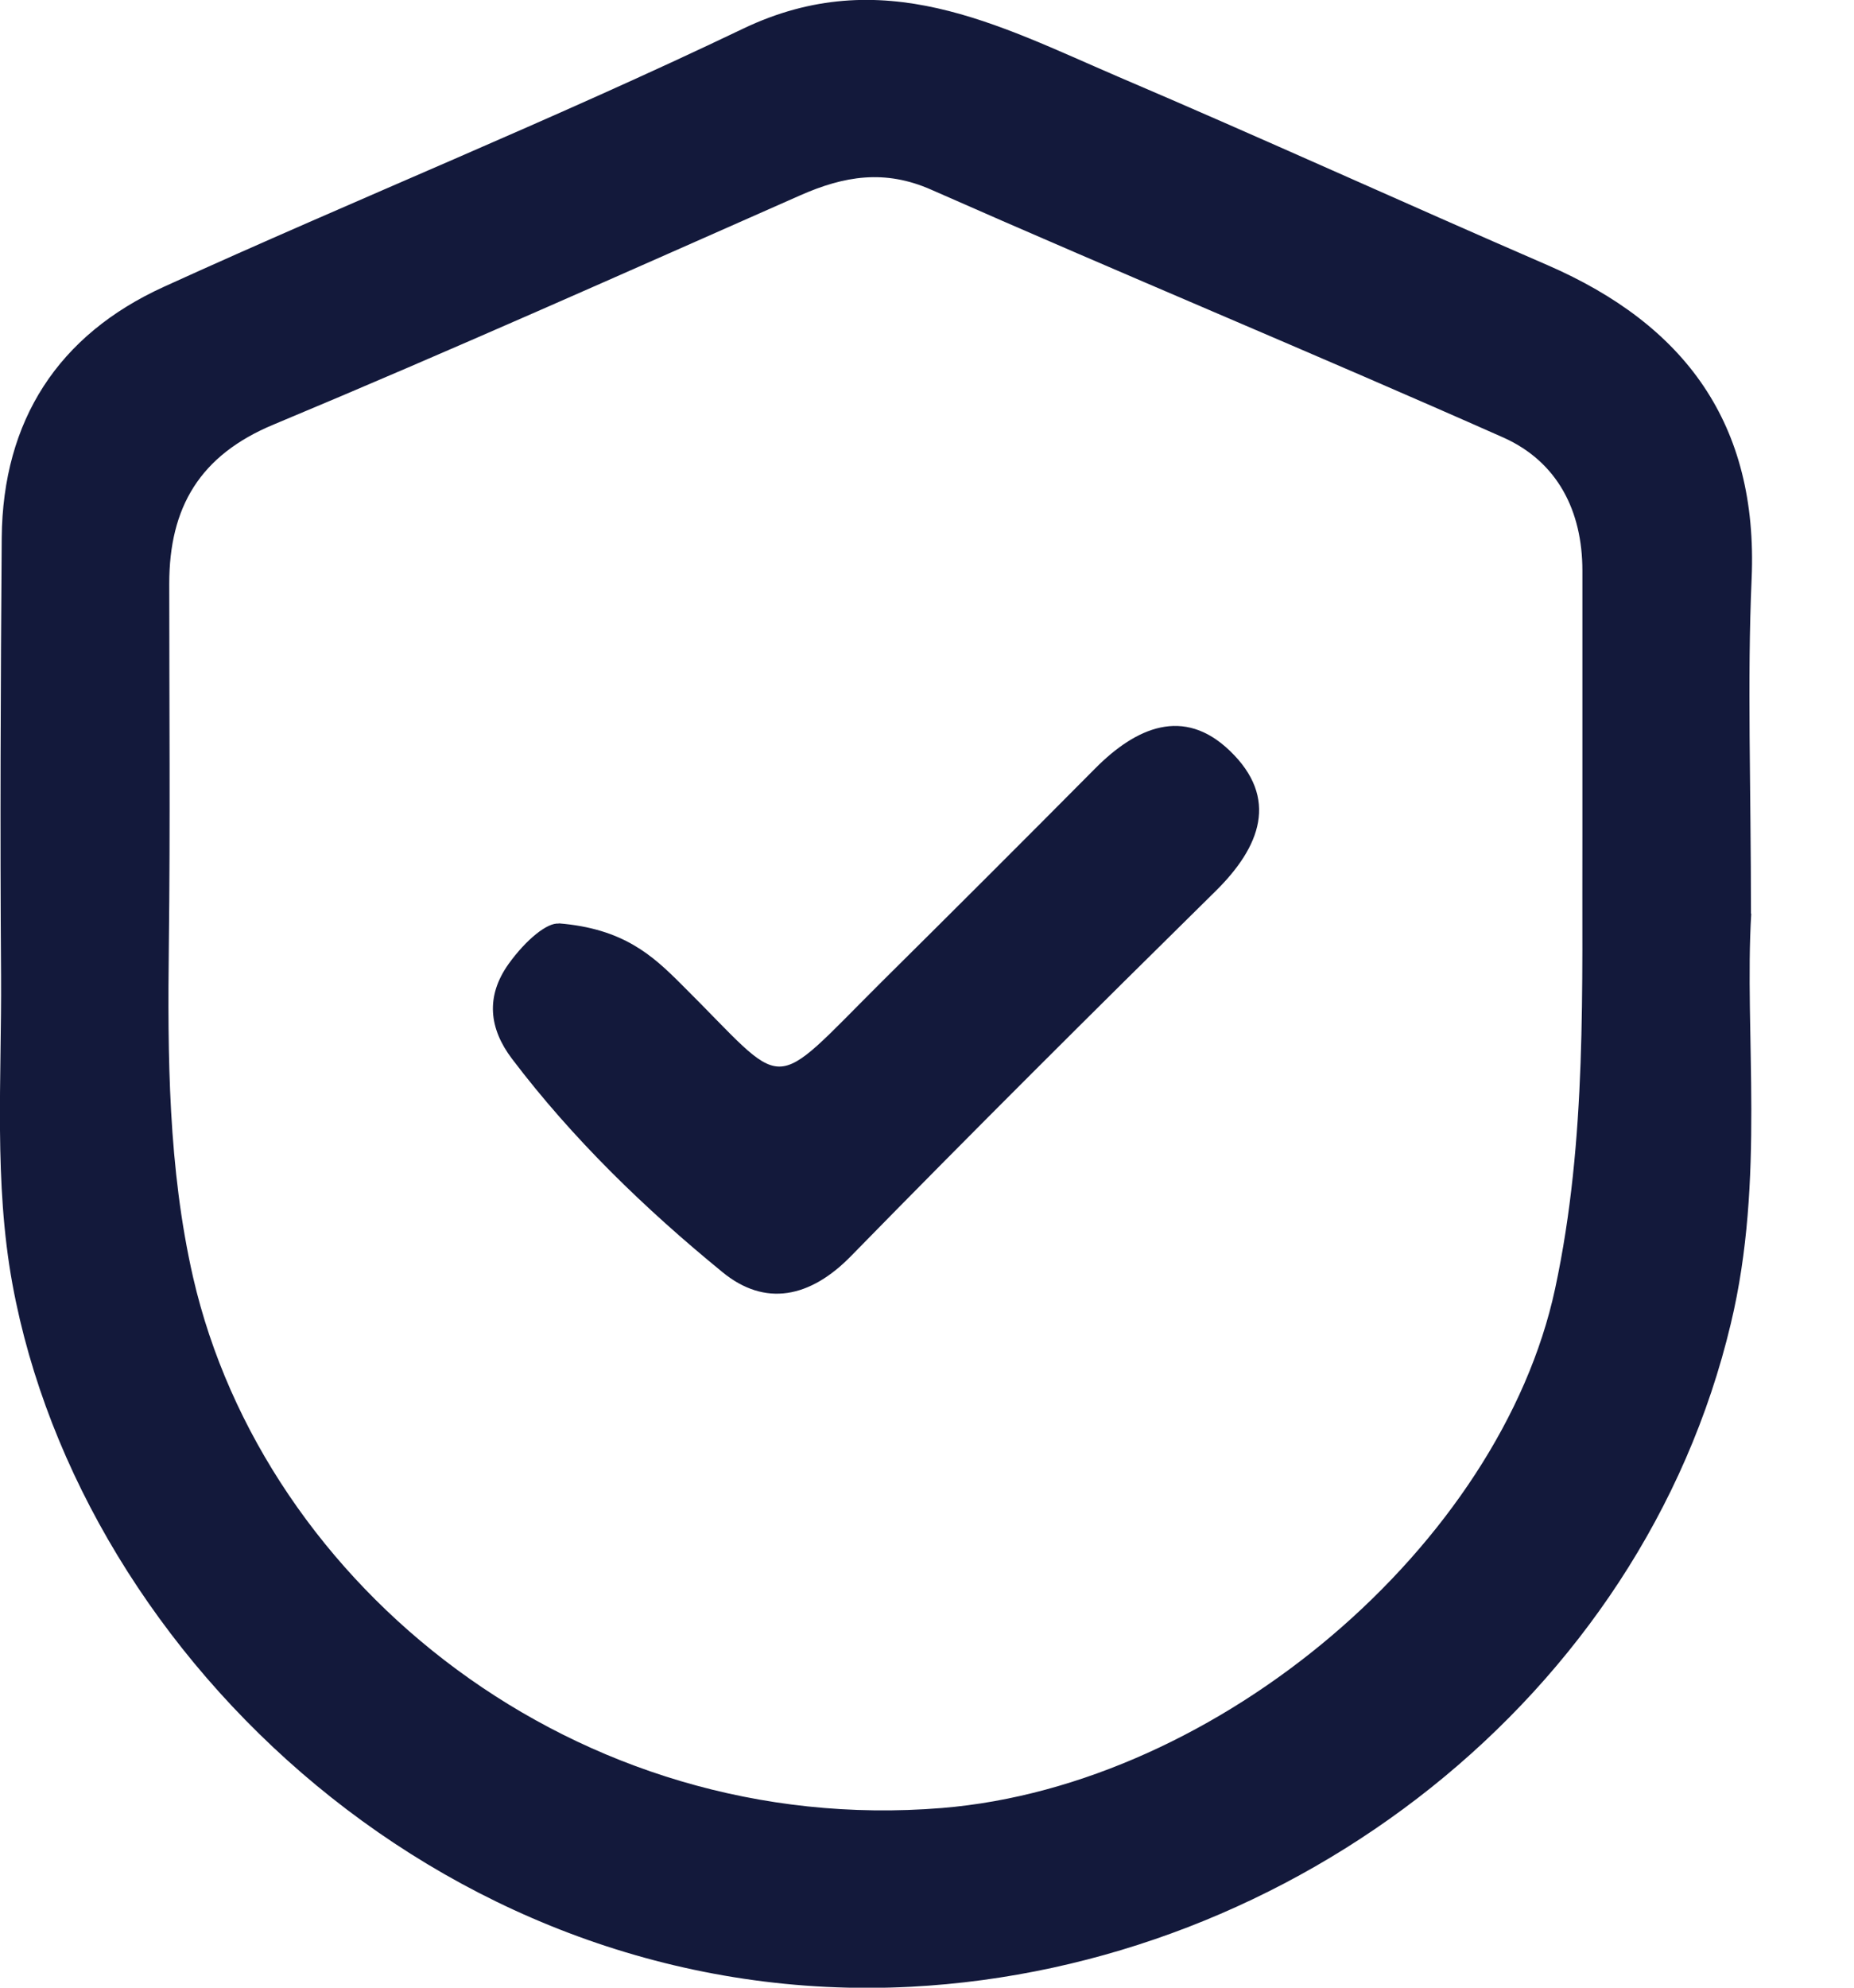
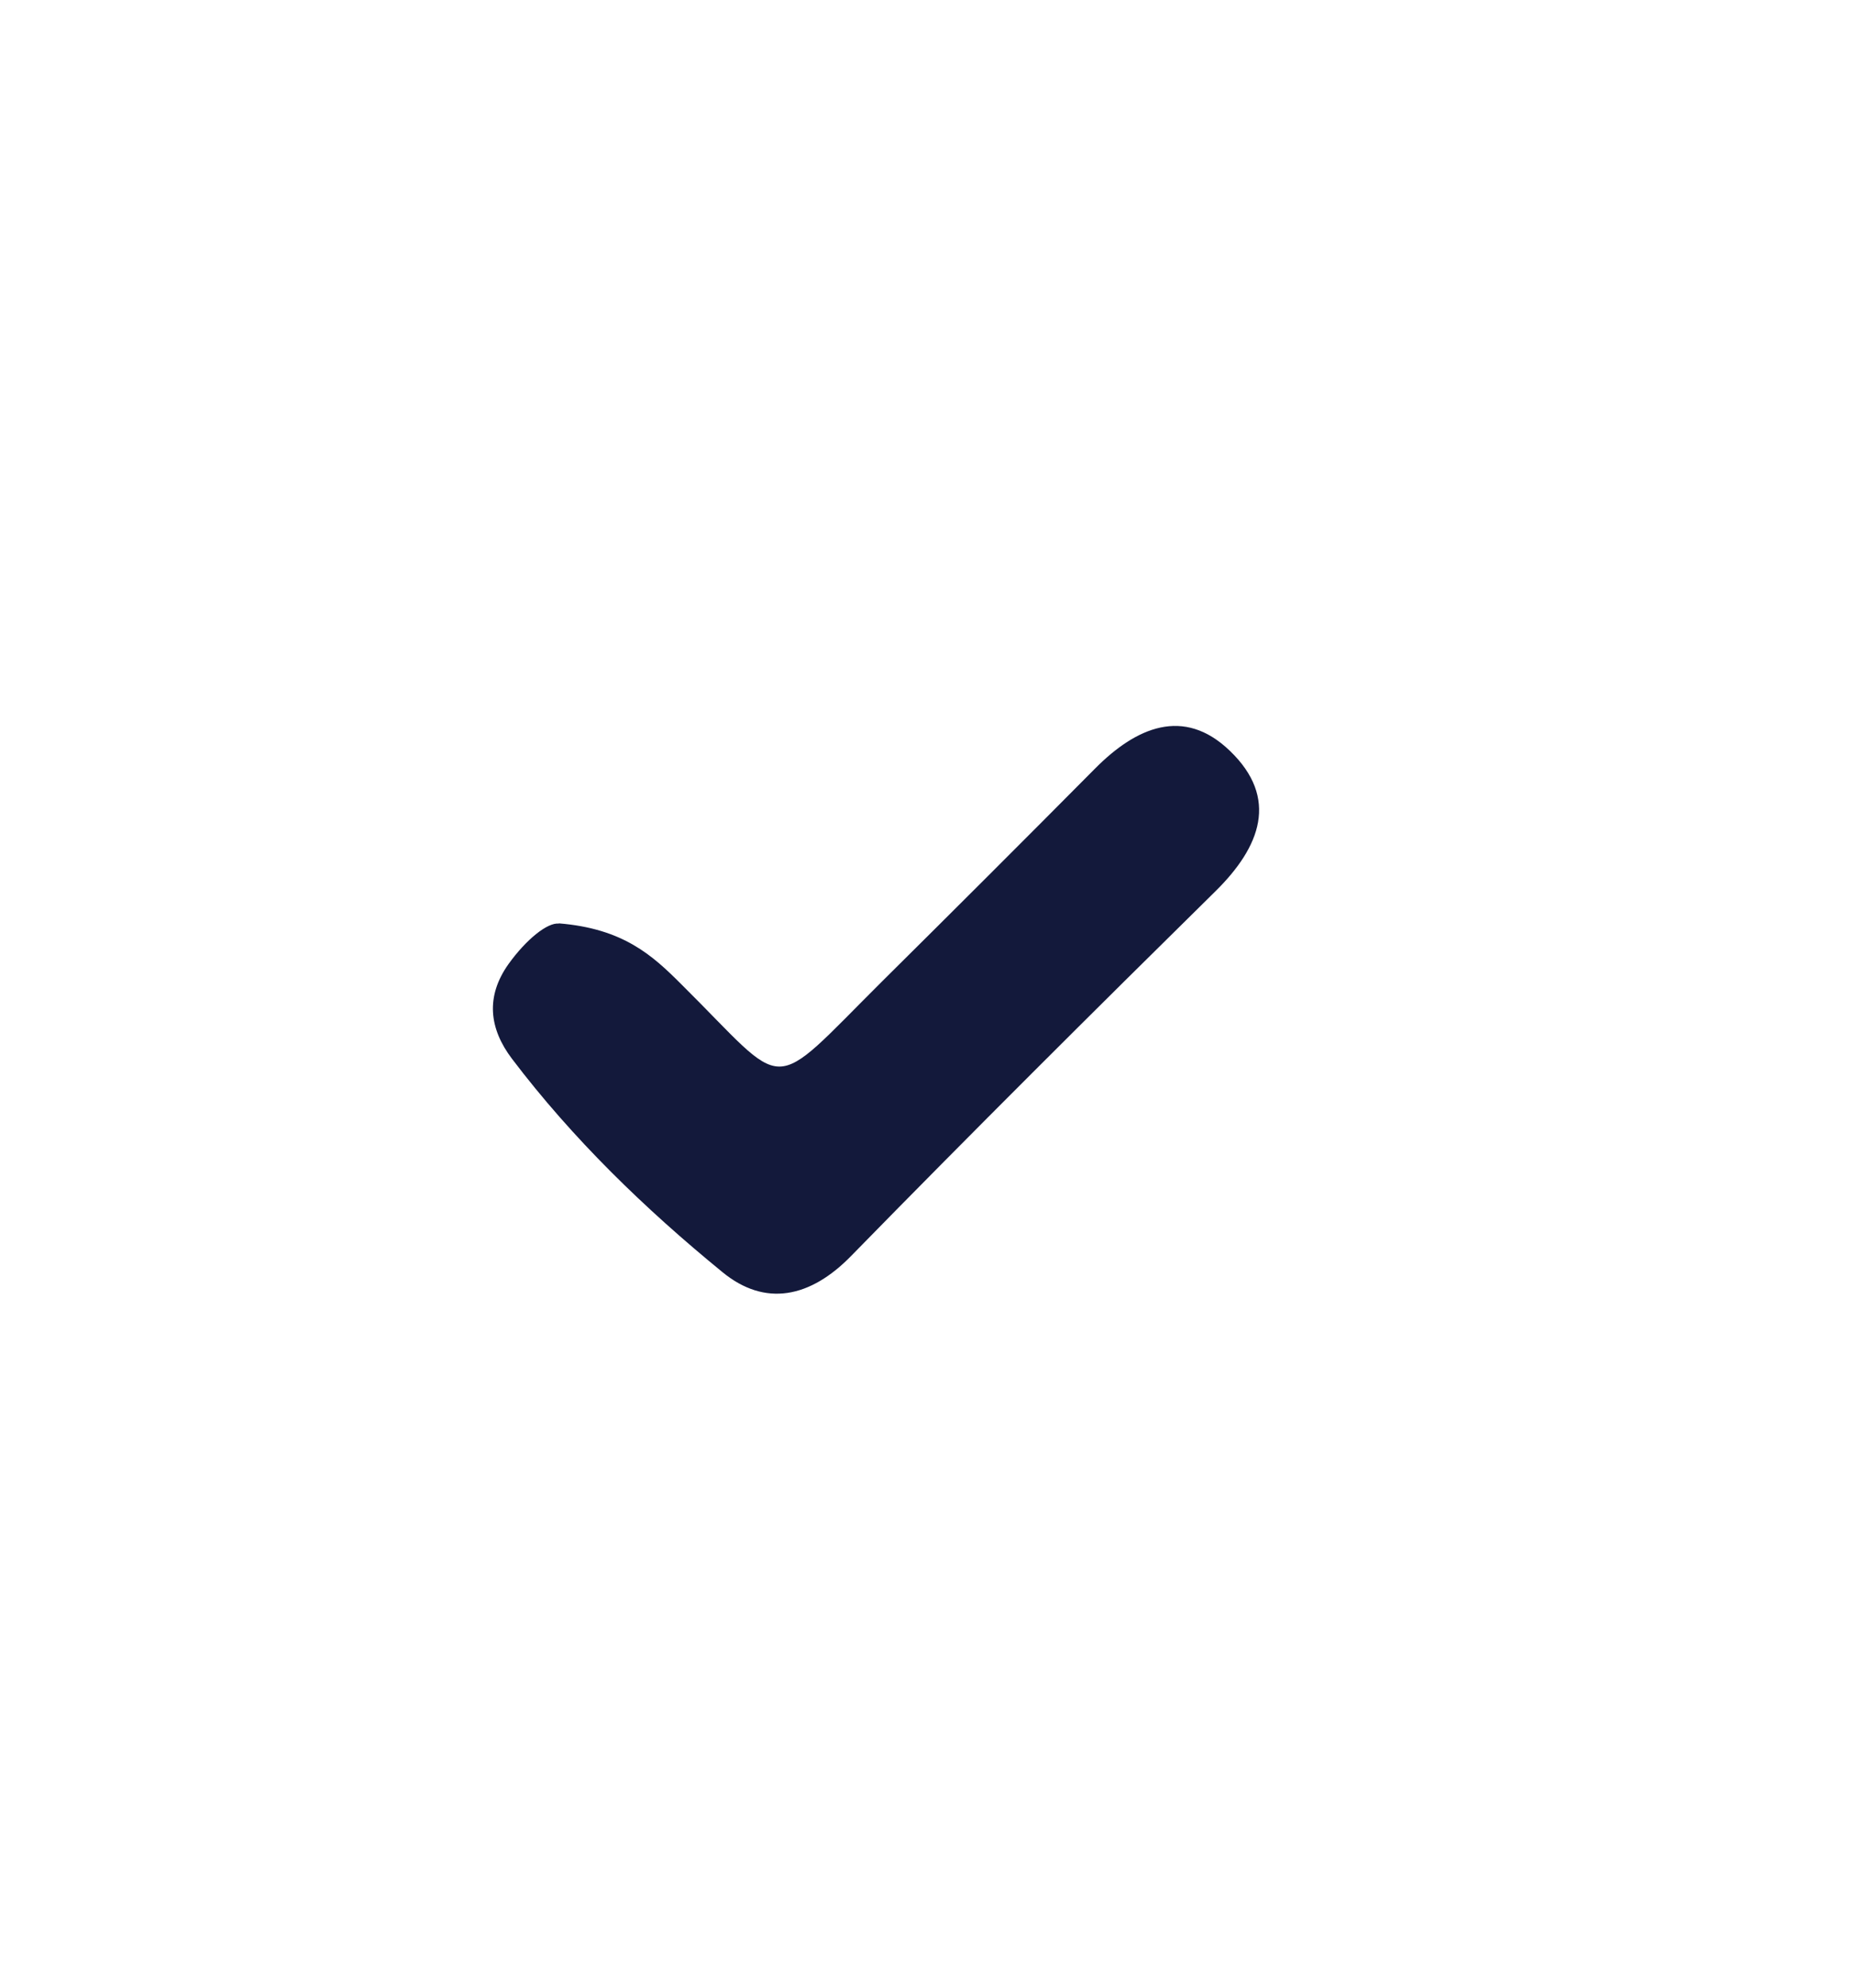
<svg xmlns="http://www.w3.org/2000/svg" fill="none" viewBox="0 0 14 15" height="15" width="14">
  <g clip-path="url(#clip0_1795_687)">
-     <path fill="#13193B" d="M13.224 6.895C13.17 7.795 13.331 8.901 13.07 9.988C12.4 12.807 9.766 14.841 6.88 14.993C3.429 15.172 0.616 12.528 0.094 9.691C-0.047 8.919 0.013 8.139 0.008 7.365C0 6.262 0.005 5.161 0.013 4.058C0.021 3.171 0.441 2.527 1.236 2.165C2.692 1.502 4.173 0.905 5.61 0.217C6.661 -0.286 7.534 0.188 8.439 0.577C9.527 1.041 10.601 1.531 11.686 2.001C12.724 2.452 13.277 3.198 13.227 4.366C13.193 5.143 13.222 5.923 13.222 6.895H13.224ZM11.949 6.316C11.949 5.646 11.949 4.976 11.949 4.306C11.949 3.855 11.761 3.487 11.357 3.304C9.923 2.668 8.47 2.066 7.033 1.432C6.681 1.276 6.374 1.328 6.043 1.474C4.72 2.058 3.401 2.647 2.068 3.203C1.508 3.435 1.278 3.829 1.278 4.405C1.278 5.312 1.286 6.22 1.275 7.128C1.265 7.97 1.27 8.815 1.458 9.639C1.995 11.973 4.353 13.869 7.114 13.644C9.206 13.472 11.329 11.652 11.743 9.725C11.986 8.593 11.944 7.453 11.949 6.314V6.316Z" />
    <path fill="#13193B" d="M4.218 6.968C4.706 7.007 4.927 7.21 5.144 7.427C5.968 8.243 5.785 8.277 6.664 7.403C7.201 6.871 7.736 6.337 8.27 5.799C8.578 5.489 8.938 5.33 9.287 5.666C9.66 6.024 9.517 6.391 9.181 6.723C8.257 7.633 7.337 8.548 6.429 9.476C6.119 9.795 5.777 9.865 5.454 9.599C4.87 9.122 4.325 8.595 3.866 7.99C3.694 7.763 3.665 7.521 3.84 7.275C3.973 7.09 4.134 6.96 4.22 6.97L4.218 6.968Z" />
  </g>
  <defs>
    <clipPath id="clip0_1795_687">
      <rect fill="white" height="15" width="13.232" />
    </clipPath>
  </defs>
</svg>